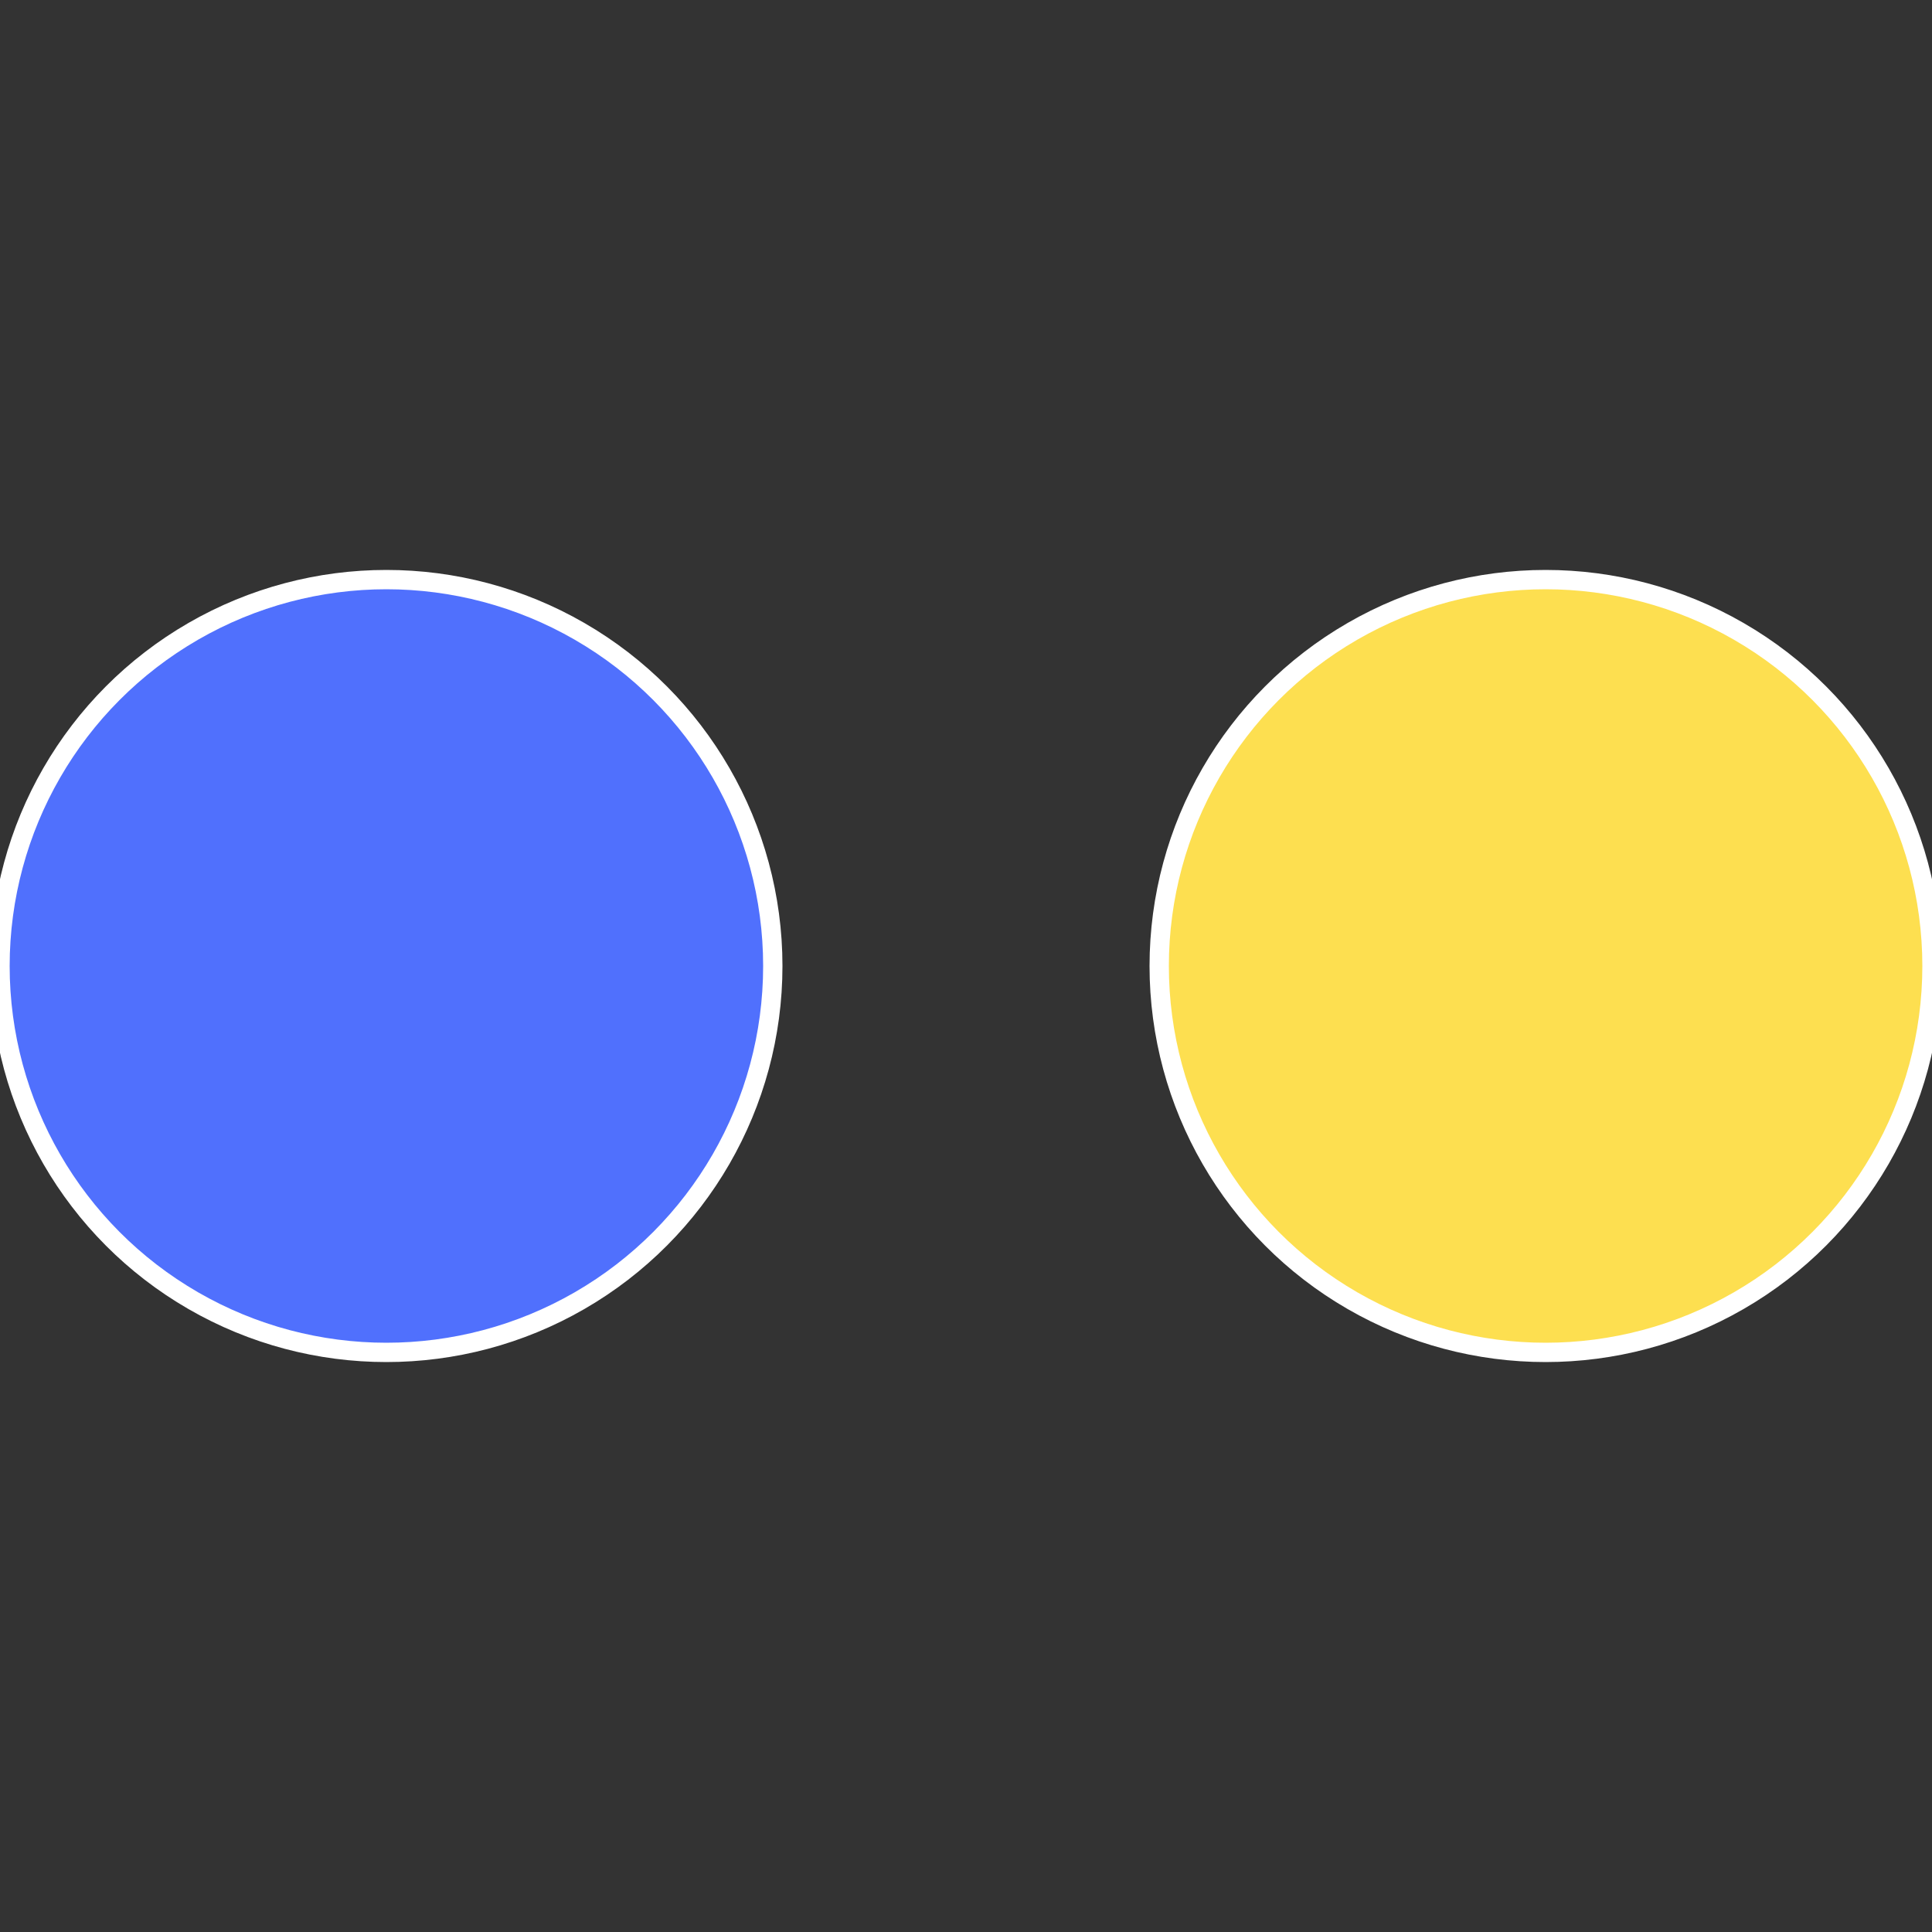
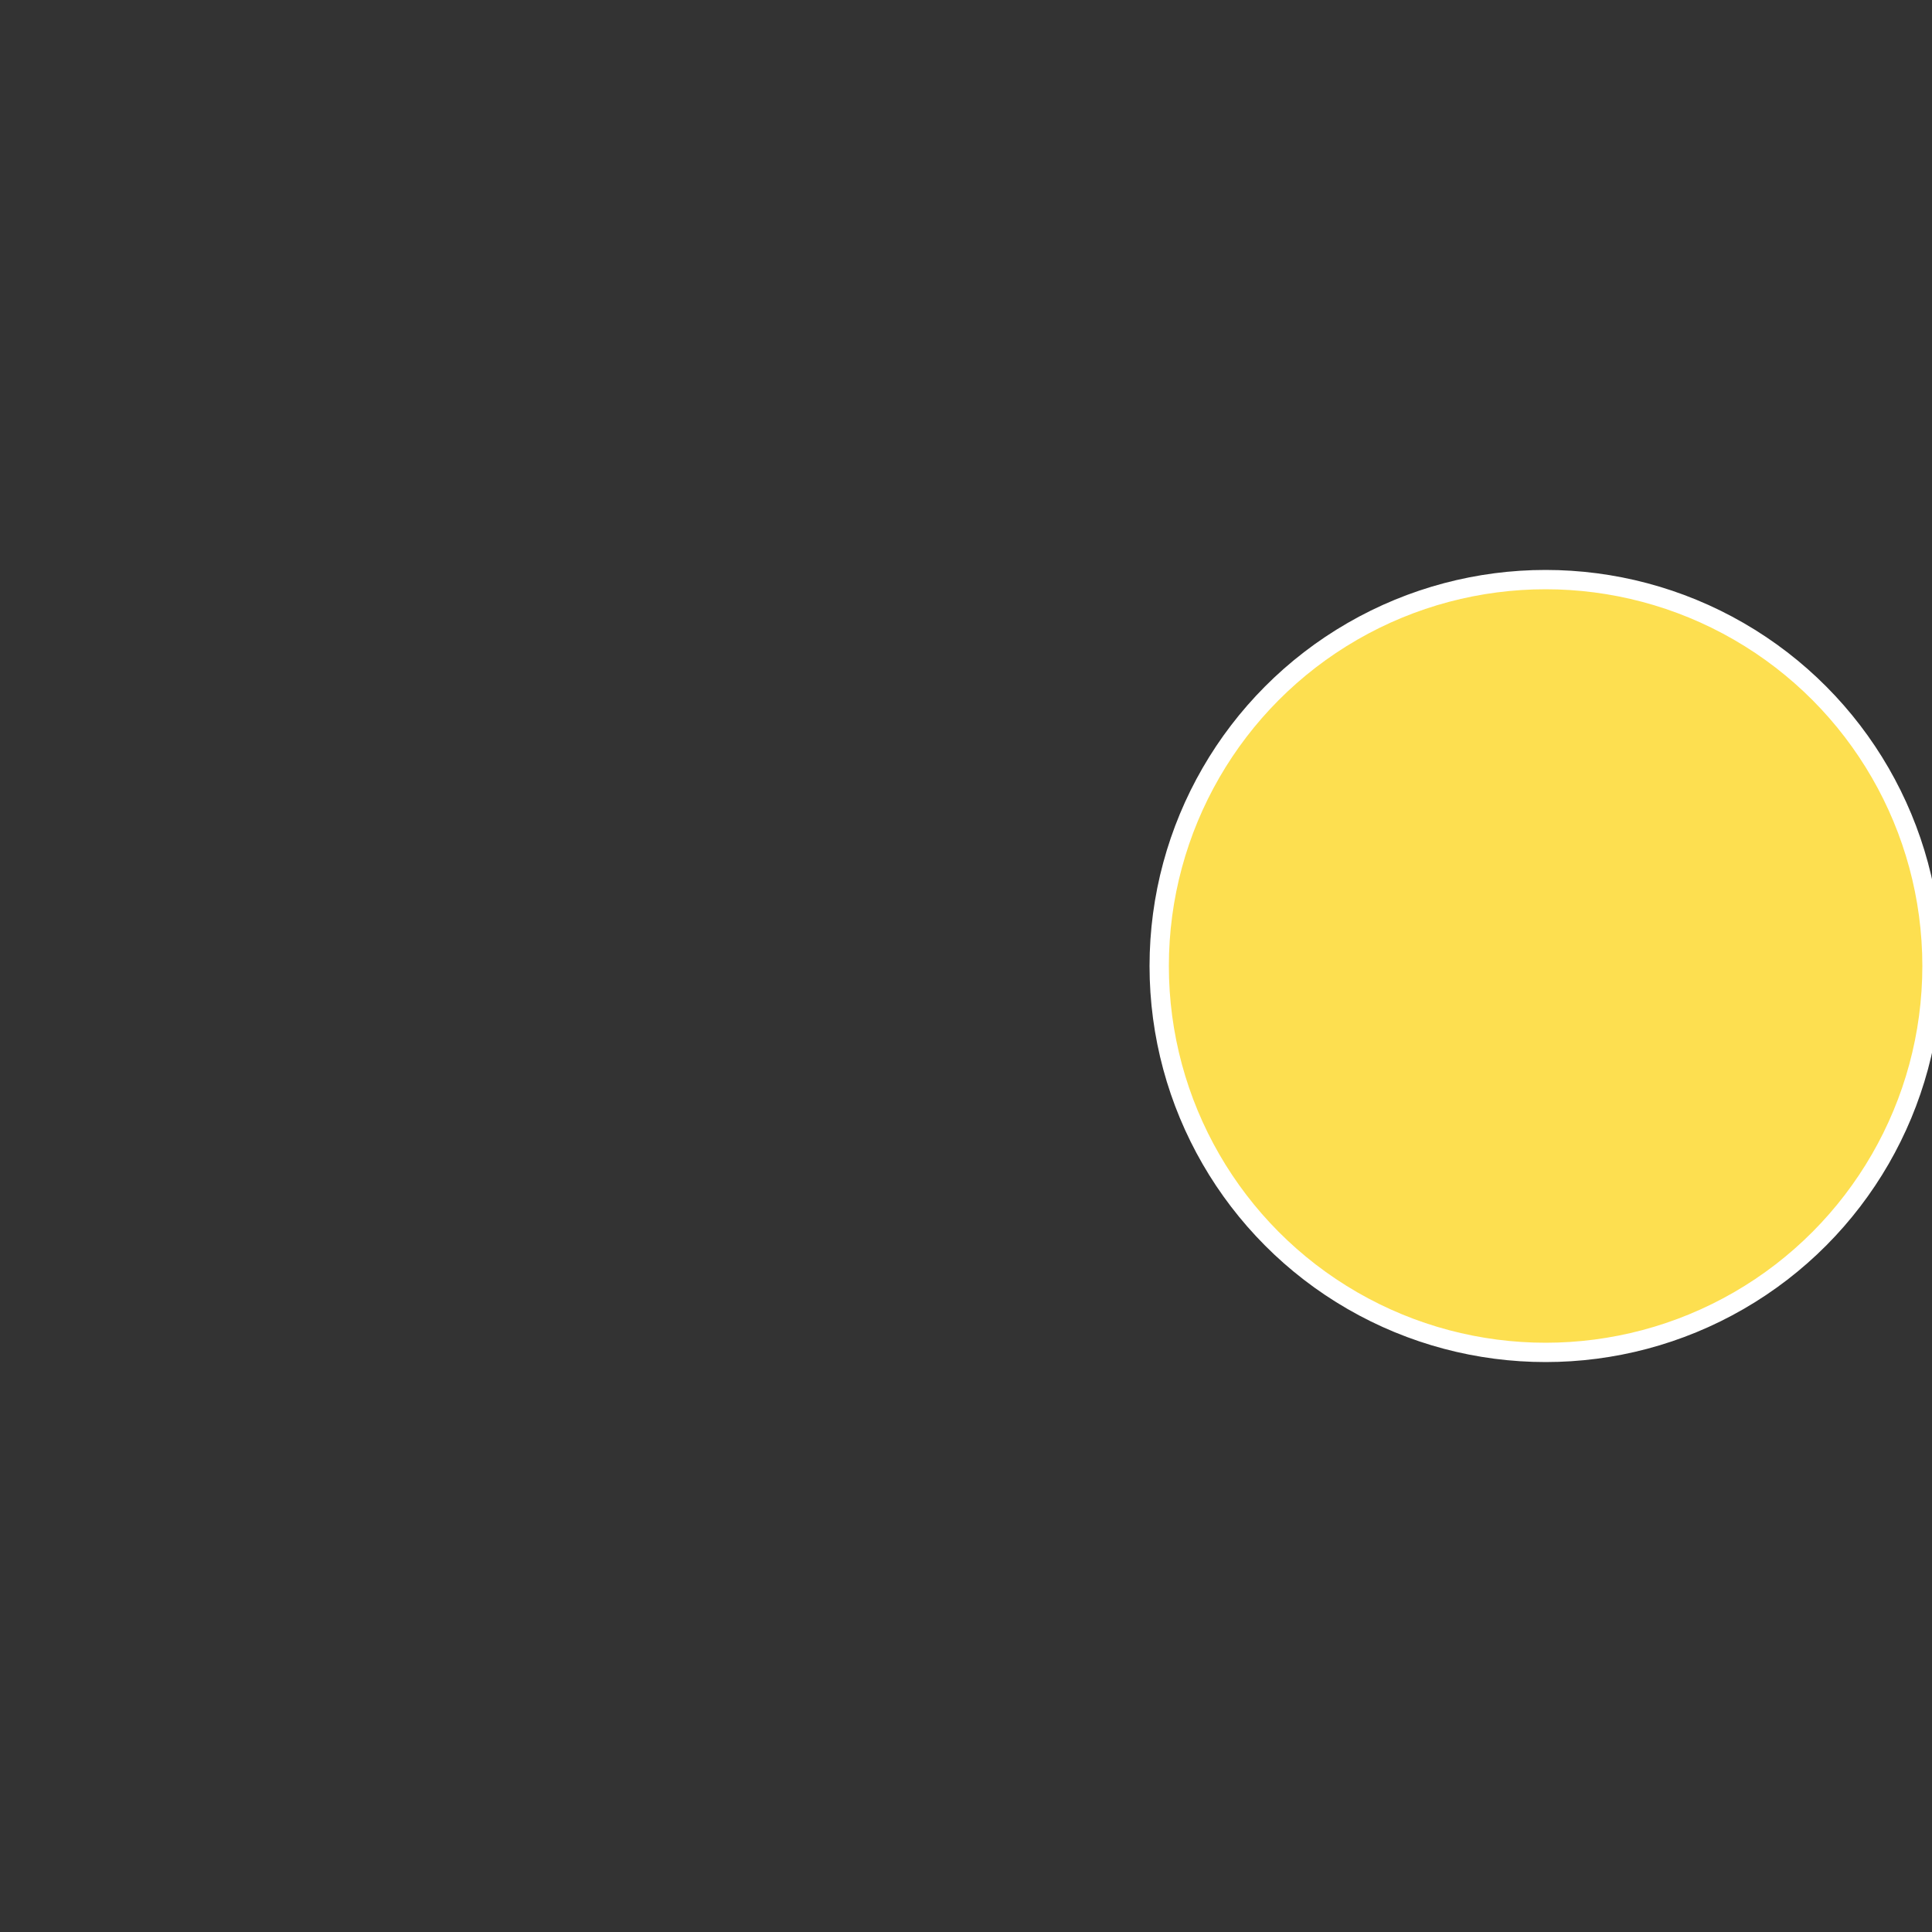
<svg xmlns="http://www.w3.org/2000/svg" width="500" height="500" viewBox="-1 -1 2 2">
  <rect x="-1" y="-1" width="2" height="2" fill="#333333" stroke="none" />
  <circle cx="0.6" cy="0" r="0.4" fill="#fddf50" stroke="#fff" stroke-width="1%" />
-   <circle cx="-0.6" cy="7.3478807948841E-17" r="0.4" fill="#5070fd" stroke="#fff" stroke-width="1%" />
</svg>